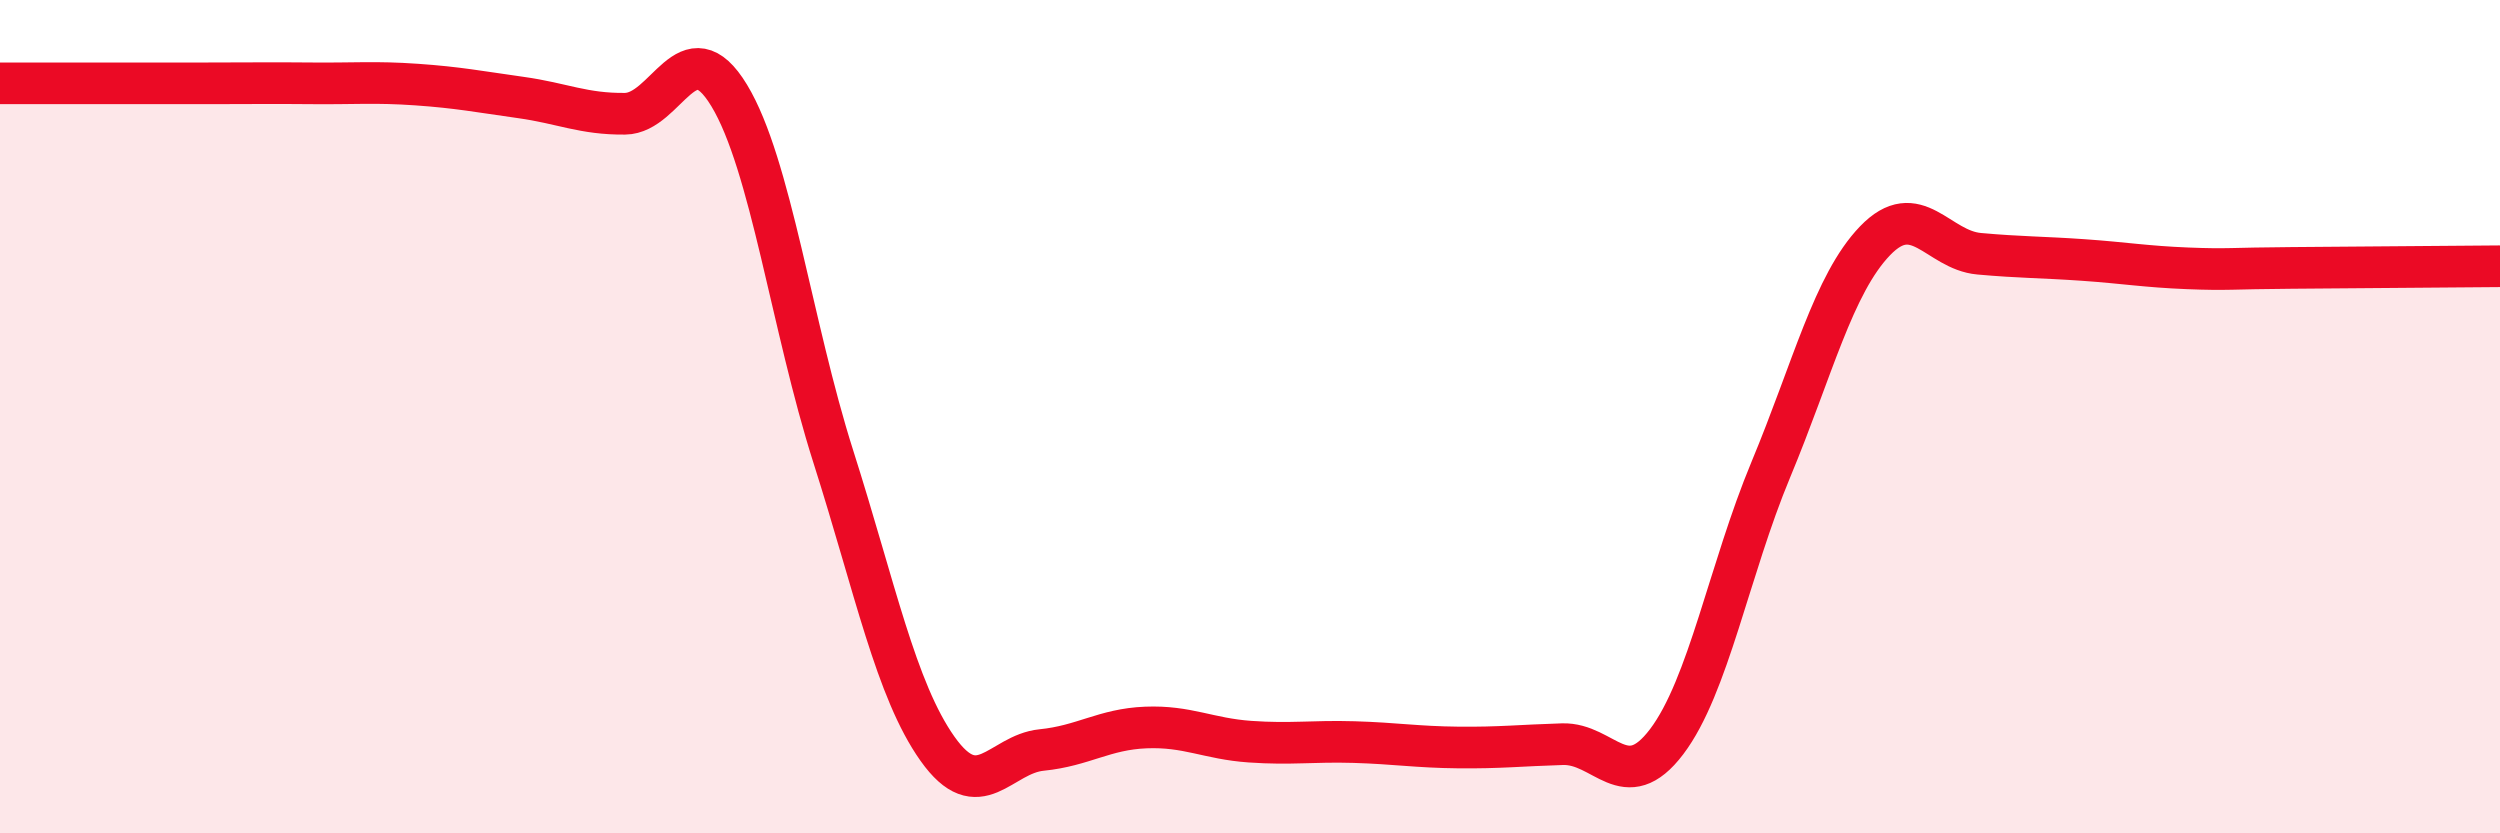
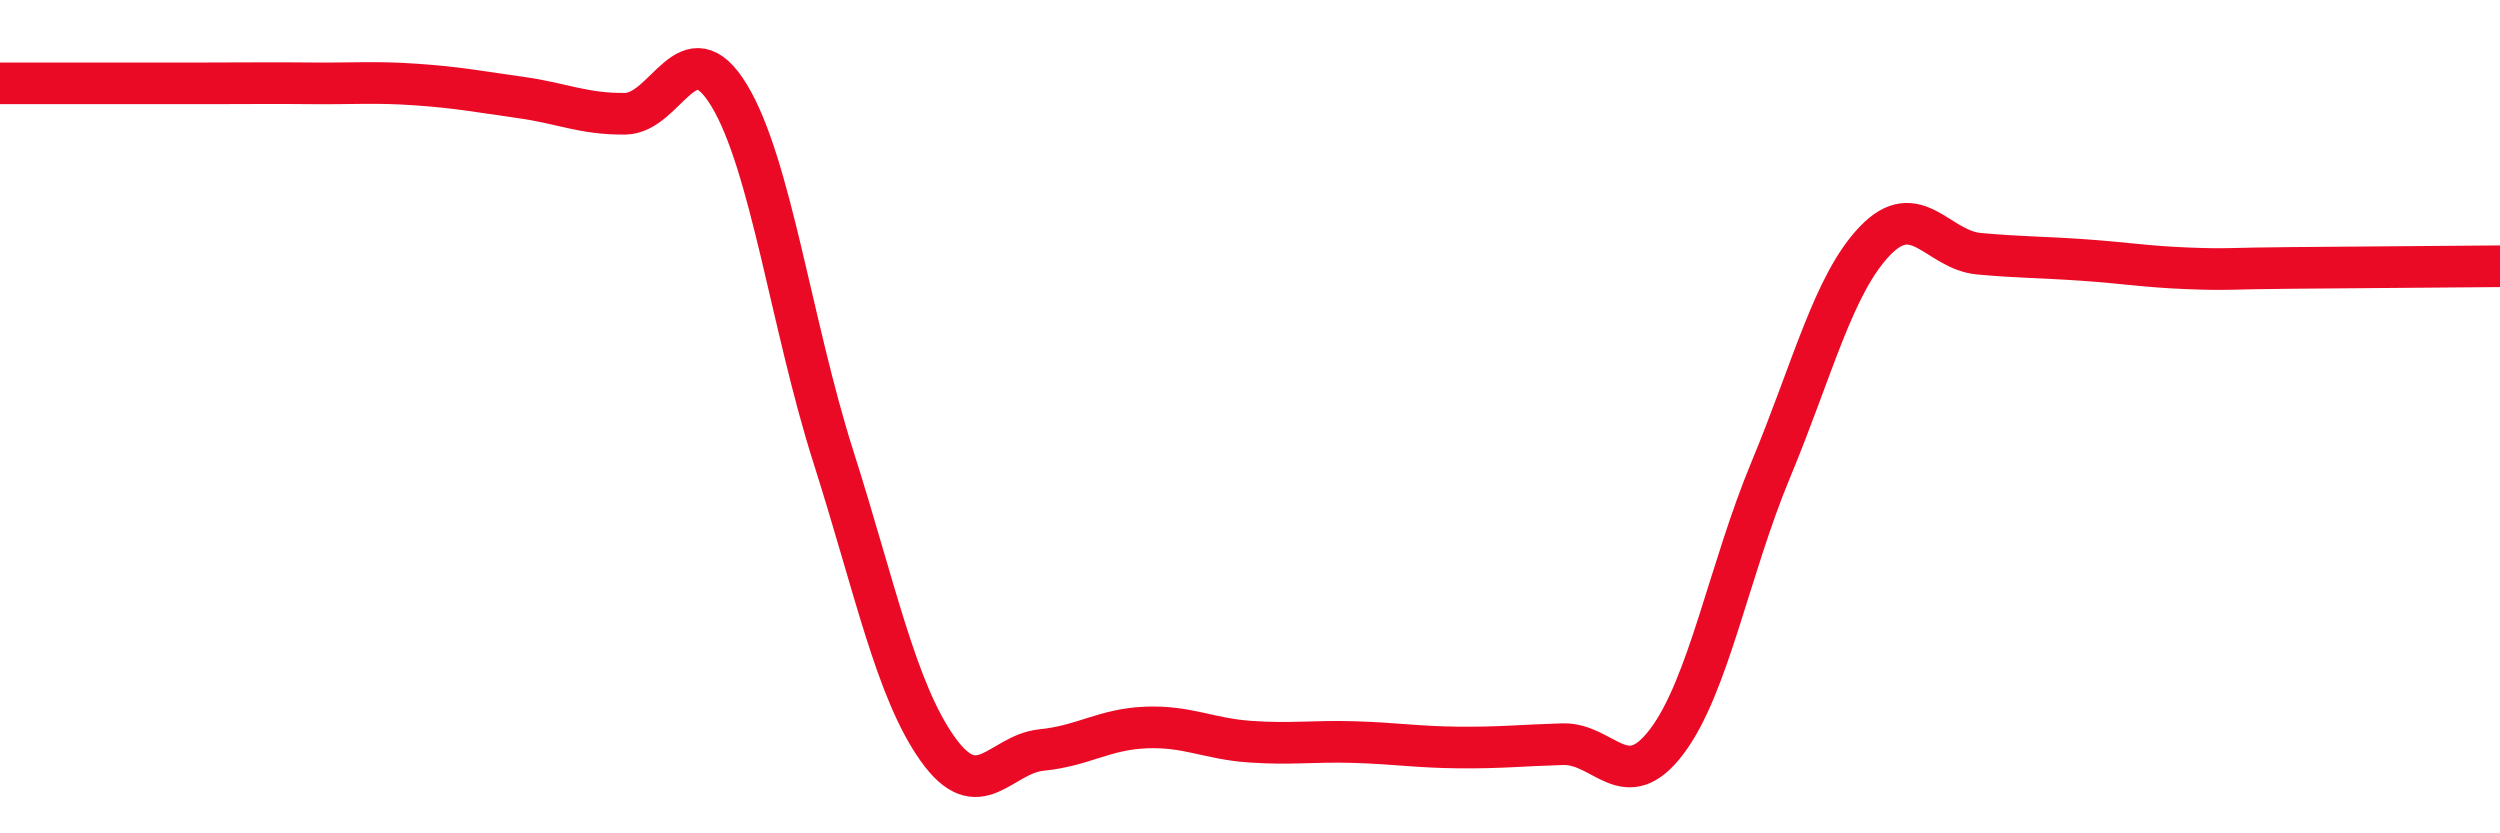
<svg xmlns="http://www.w3.org/2000/svg" width="60" height="20" viewBox="0 0 60 20">
-   <path d="M 0,2 C 0.5,2 1.5,2 2.5,2 C 3.5,2 4,2 5,2 C 6,2 6.5,1.99 7.5,2 C 8.5,2.01 9,1.96 10,2.03 C 11,2.1 11.5,2.2 12.5,2.34 C 13.5,2.48 14,2.74 15,2.73 C 16,2.72 16.5,0.64 17.5,2.29 C 18.5,3.94 19,7.82 20,10.96 C 21,14.1 21.5,16.56 22.5,17.97 C 23.5,19.38 24,18.1 25,18 C 26,17.9 26.5,17.5 27.5,17.46 C 28.5,17.42 29,17.73 30,17.8 C 31,17.87 31.5,17.78 32.5,17.81 C 33.5,17.84 34,17.93 35,17.94 C 36,17.95 36.5,17.89 37.5,17.86 C 38.5,17.83 39,19.12 40,17.8 C 41,16.48 41.5,13.67 42.5,11.27 C 43.5,8.87 44,6.82 45,5.78 C 46,4.74 46.5,6 47.5,6.09 C 48.5,6.18 49,6.17 50,6.24 C 51,6.31 51.5,6.4 52.5,6.44 C 53.5,6.48 53.5,6.44 55,6.43 C 56.5,6.42 59,6.4 60,6.39L60 20L0 20Z" fill="#EB0A25" opacity="0.1" stroke-linecap="round" stroke-linejoin="round" />
  <path d="M 0,2 C 0.5,2 1.5,2 2.5,2 C 3.5,2 4,2 5,2 C 6,2 6.5,1.99 7.5,2 C 8.5,2.01 9,1.96 10,2.03 C 11,2.1 11.5,2.2 12.5,2.34 C 13.5,2.48 14,2.74 15,2.73 C 16,2.72 16.5,0.64 17.5,2.29 C 18.5,3.94 19,7.82 20,10.96 C 21,14.1 21.5,16.56 22.5,17.97 C 23.5,19.38 24,18.1 25,18 C 26,17.9 26.5,17.5 27.5,17.46 C 28.5,17.42 29,17.73 30,17.8 C 31,17.87 31.5,17.78 32.5,17.81 C 33.5,17.84 34,17.93 35,17.94 C 36,17.95 36.5,17.89 37.5,17.86 C 38.5,17.83 39,19.12 40,17.8 C 41,16.48 41.5,13.67 42.5,11.27 C 43.5,8.87 44,6.82 45,5.78 C 46,4.74 46.5,6 47.5,6.09 C 48.5,6.18 49,6.17 50,6.24 C 51,6.31 51.5,6.4 52.5,6.44 C 53.5,6.48 53.5,6.44 55,6.43 C 56.5,6.42 59,6.4 60,6.39" stroke="#EB0A25" stroke-width="1" fill="none" stroke-linecap="round" stroke-linejoin="round" />
</svg>